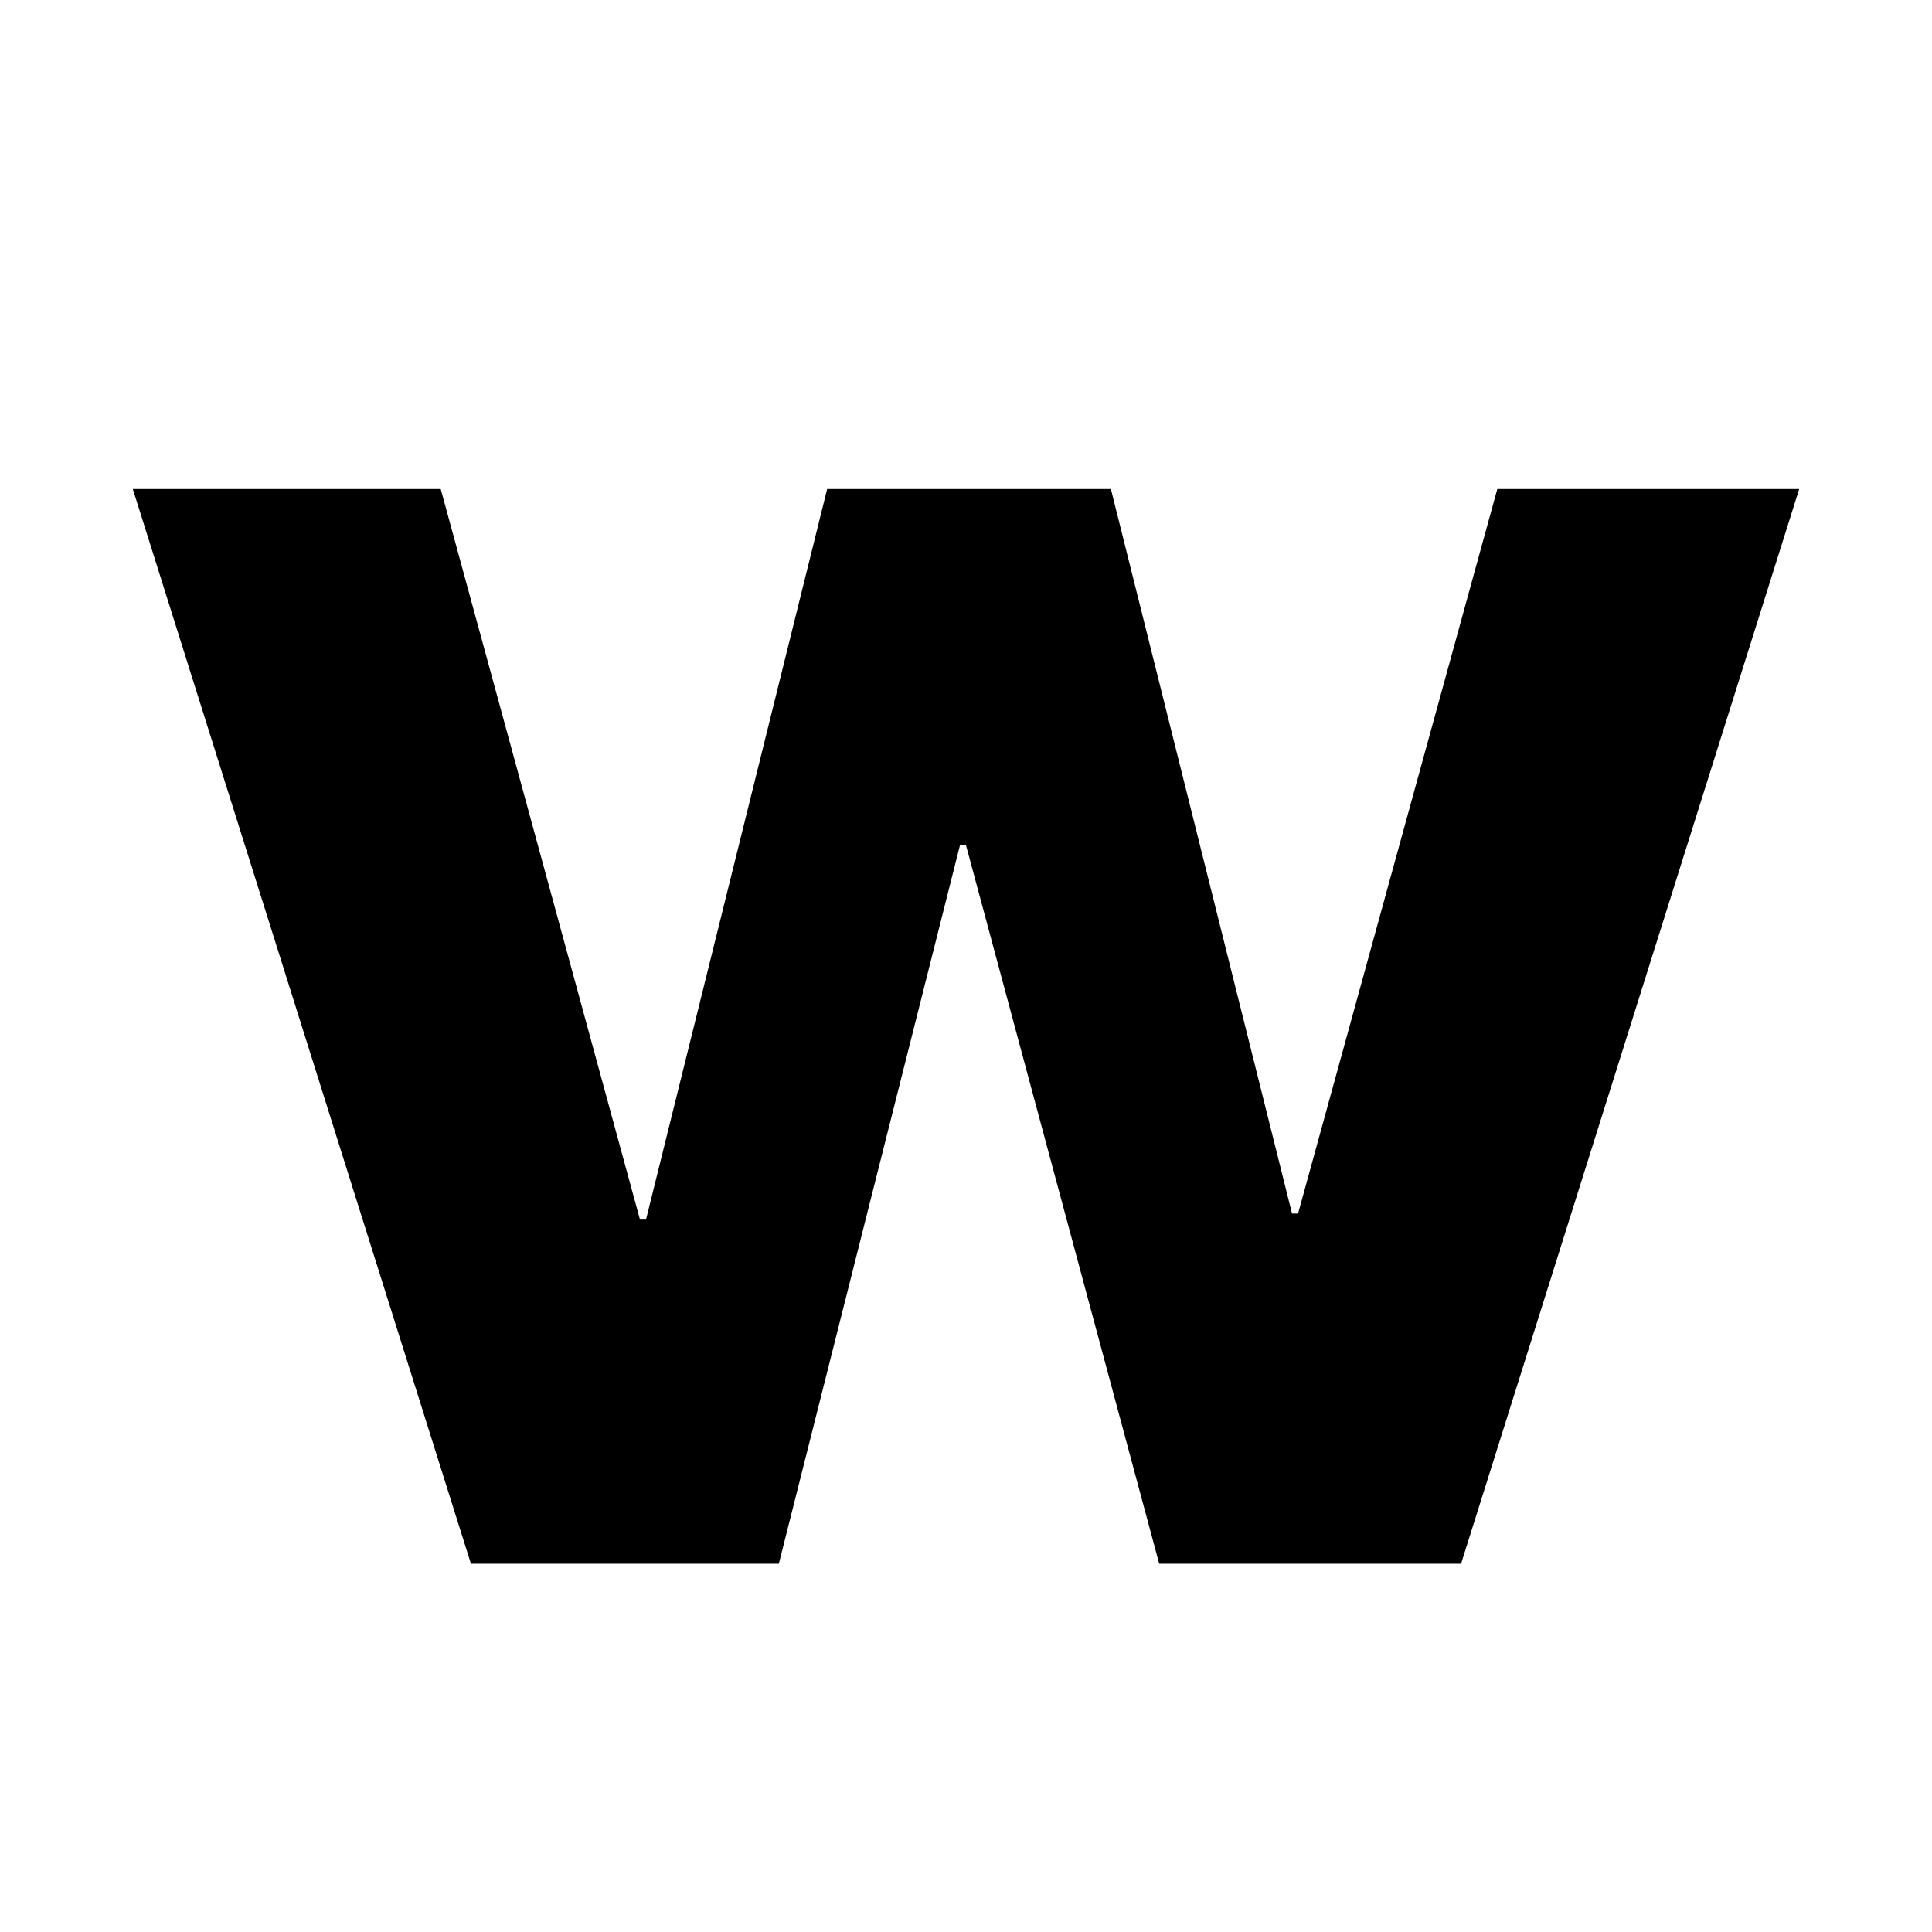
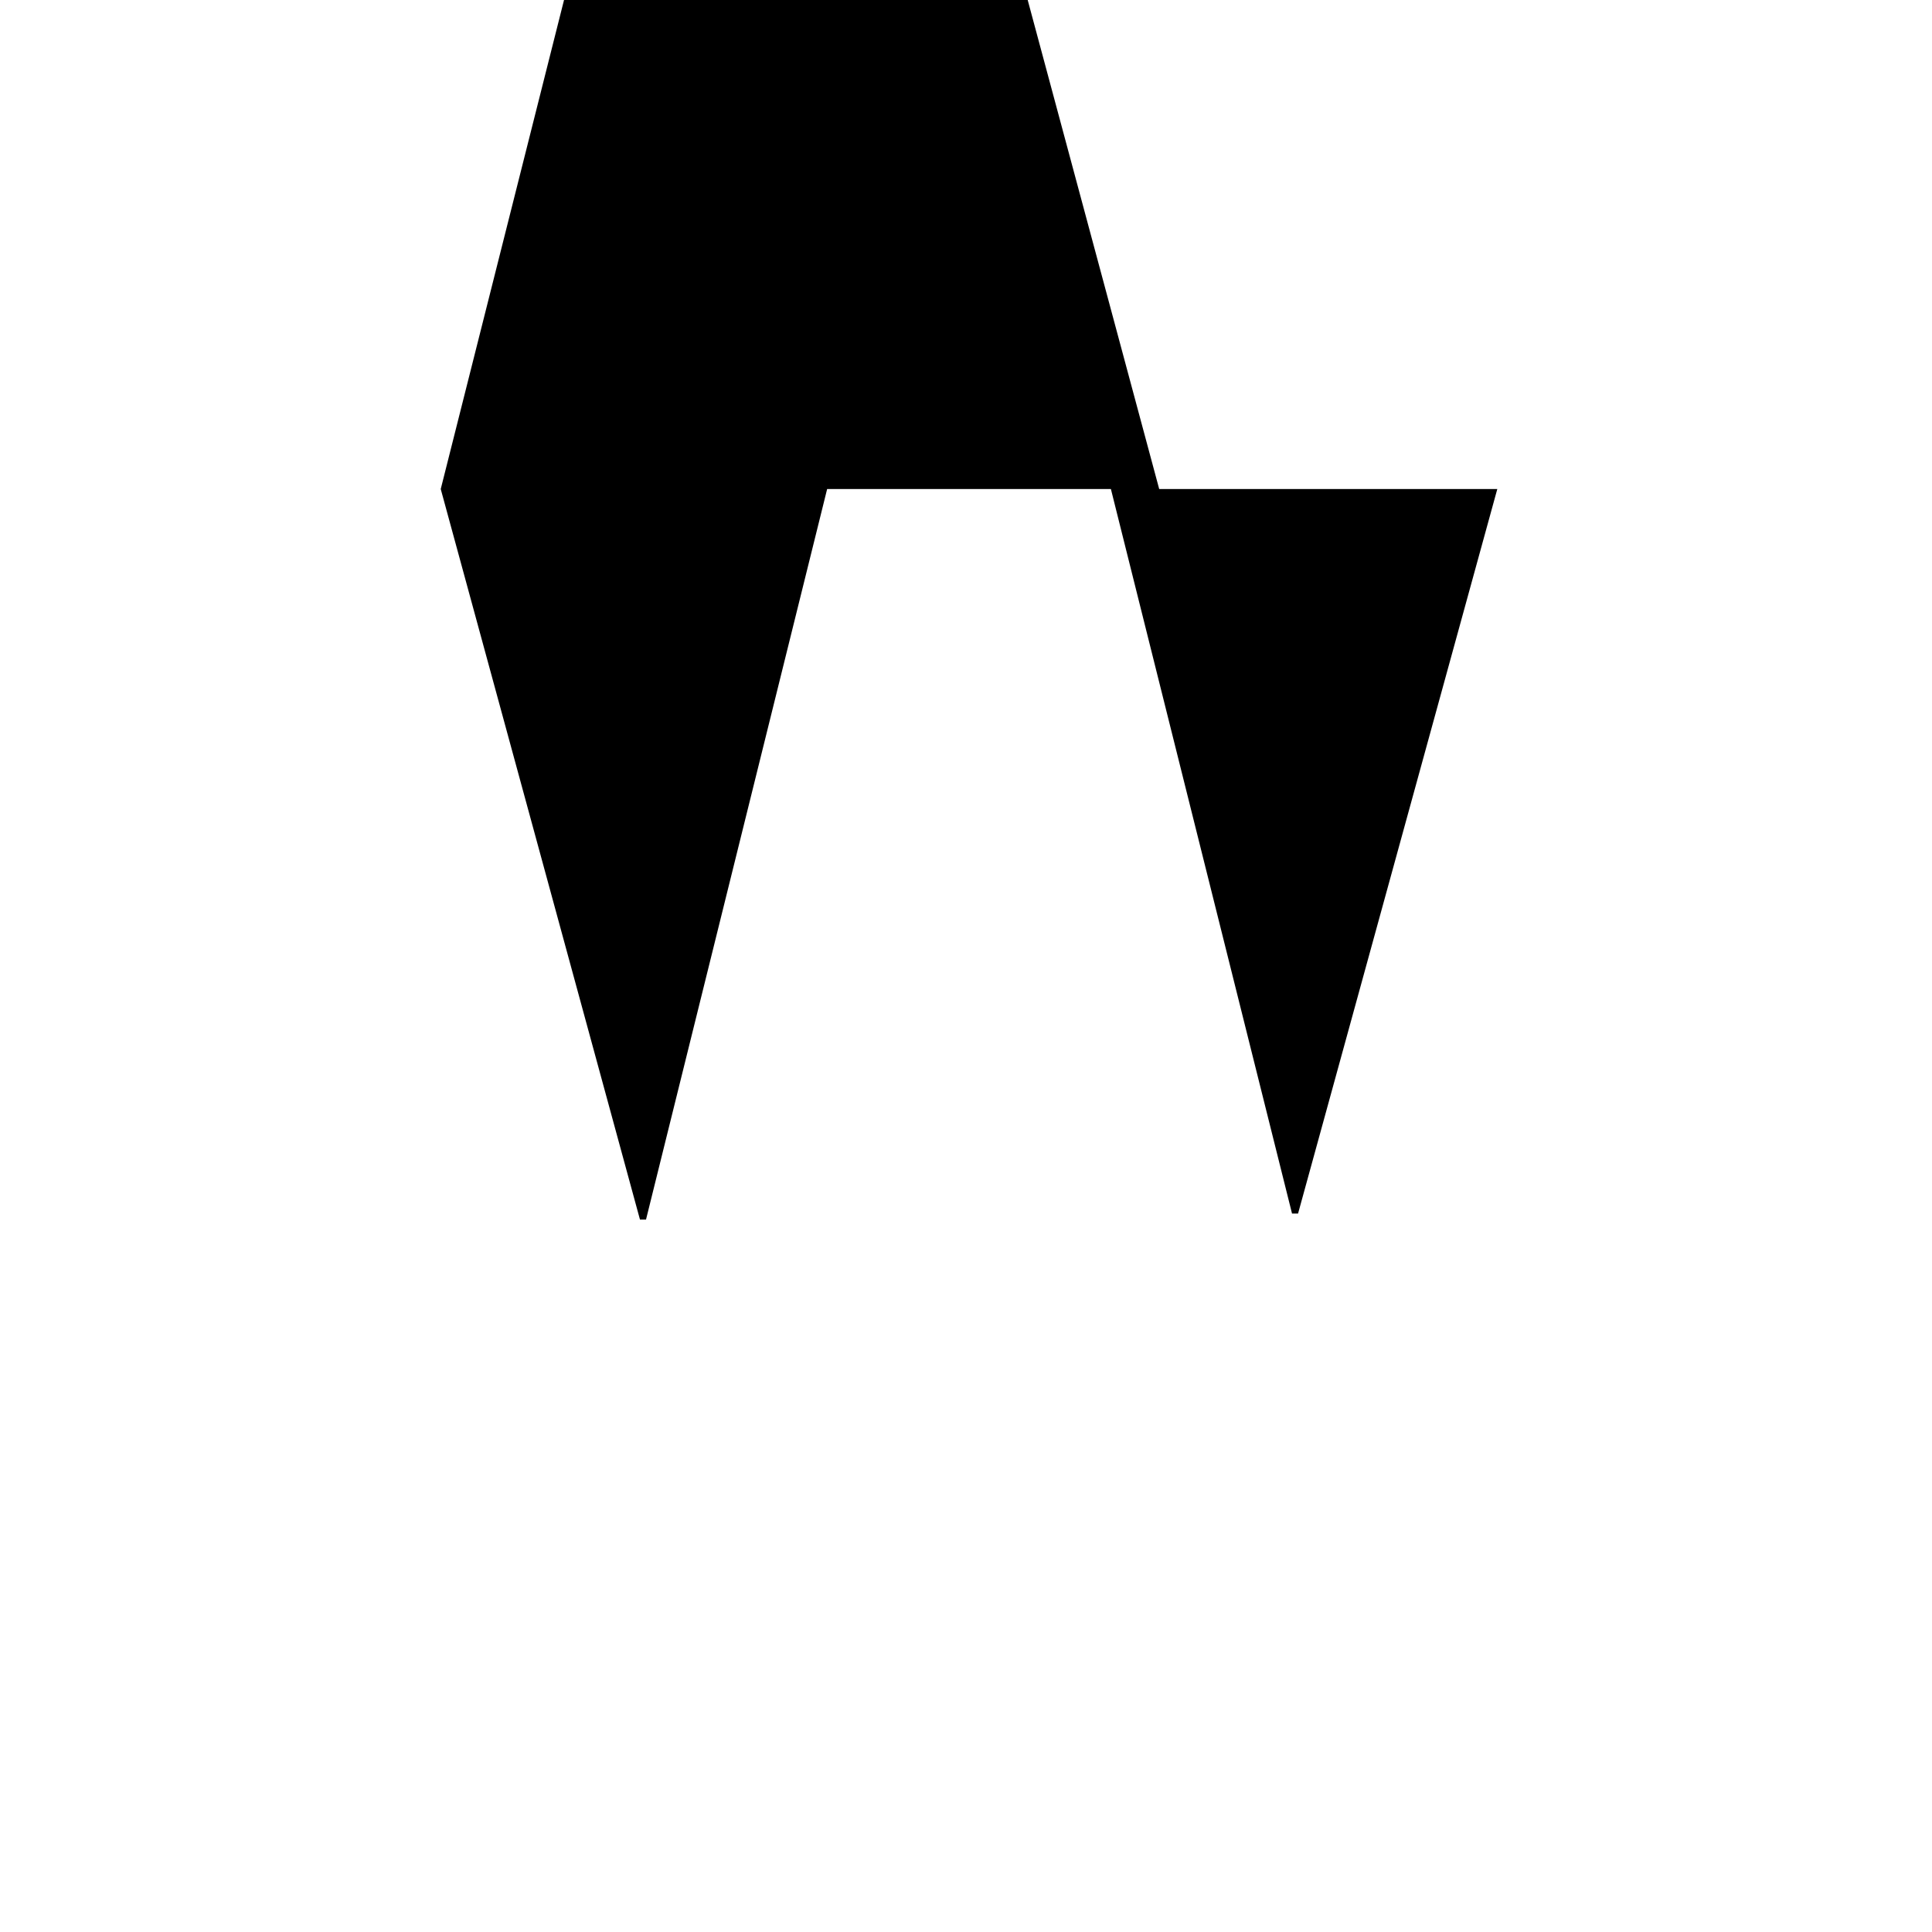
<svg xmlns="http://www.w3.org/2000/svg" version="1.1" id="Ebene_1" x="0px" y="0px" viewBox="0 0 32 32" style="enable-background:new 0 0 32 32;" xml:space="preserve">
-   <path d="M29.8,8.1h-5l-3.3,12h-0.1l-3-12h-4.7l-3,12.1h-0.1L7.3,8.1H2.2l5.6,17.8h5.1l3-11.9H16l3.2,11.9h5L29.8,8.1z" />
+   <path d="M29.8,8.1h-5l-3.3,12h-0.1l-3-12h-4.7l-3,12.1h-0.1L7.3,8.1H2.2h5.1l3-11.9H16l3.2,11.9h5L29.8,8.1z" />
</svg>